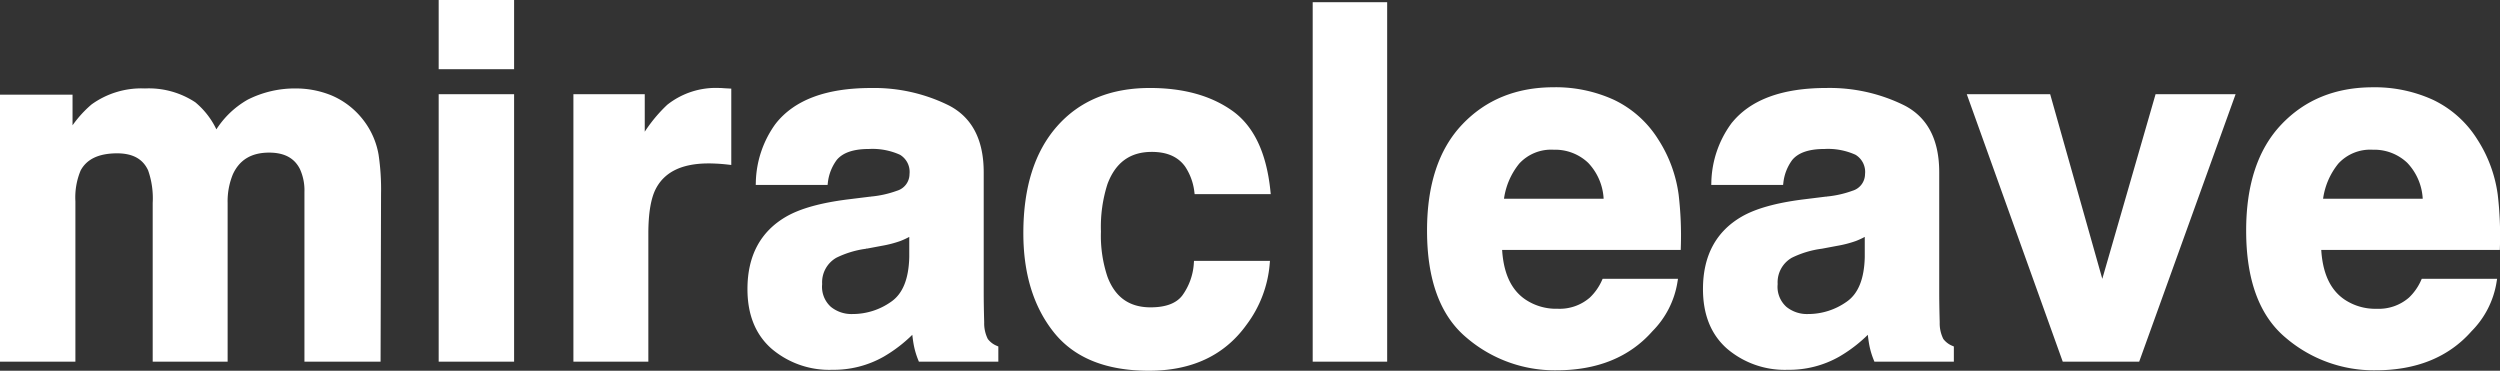
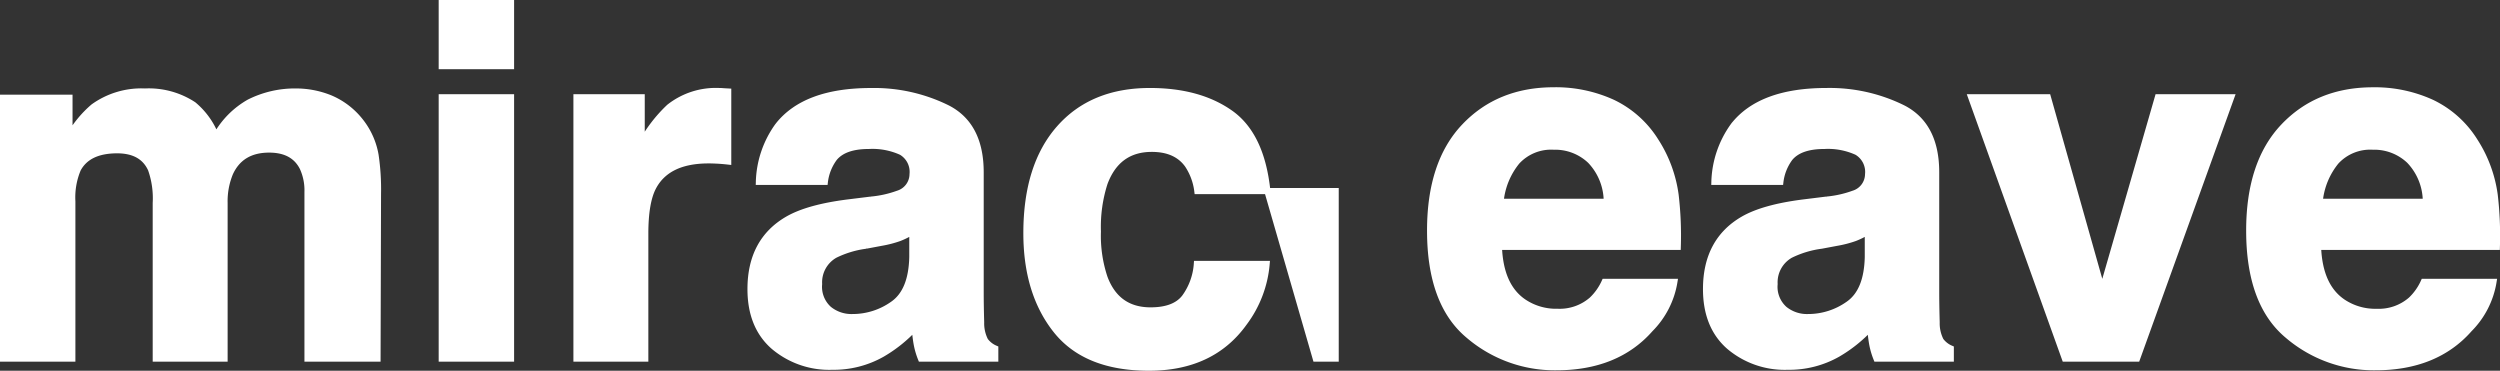
<svg xmlns="http://www.w3.org/2000/svg" width="407.379" height="60.414" viewBox="0 0 407.379 60.414">
  <rect x="0" y="0" width="407.379" height="60.414" fill="#333333" stroke="none" />
-   <path id="logo-miracleave" d="M29.1-30.859q-1.406-3.086-5.508-3.086-4.766,0-6.406,3.086a11.89,11.89,0,0,0-.9,5.234V0H5V-42.5H15.82v6.211a17.916,17.916,0,0,1,3.906-4.727,13.366,13.366,0,0,1,8.4-2.5,13.283,13.283,0,0,1,7.891,2.148,12.5,12.5,0,0,1,3.672,5.117,14.156,14.156,0,0,1,5.43-5.508,16.569,16.569,0,0,1,7.656-1.758,14.821,14.821,0,0,1,5.547,1.094,12.375,12.375,0,0,1,4.961,3.828A12.231,12.231,0,0,1,65.7-33.125a37.8,37.8,0,0,1,.391,6.289L66.016,0H54.609V-27.109a8.9,8.9,0,0,0-.781-3.984q-1.484-2.969-5.469-2.969-4.609,0-6.367,3.828a12.022,12.022,0,0,0-.9,4.883V0H29.883V-25.352A14.238,14.238,0,0,0,29.1-30.859ZM87.773-42.578V0H76.484V-42.578Zm0-15.352v10.273H76.484V-57.93ZM119.961-32.3q-6.719,0-9.023,4.375-1.289,2.461-1.289,7.578V0H98.438V-42.578h10.625v7.422a23.538,23.538,0,0,1,4.492-5.82,12.229,12.229,0,0,1,8.125-2.617q.313,0,.527.02t.957.059v11.406q-1.055-.117-1.875-.156T119.961-32.3Zm11.328-5.664q4.414-5.625,15.156-5.625a26.928,26.928,0,0,1,12.422,2.773q5.43,2.773,5.43,10.469V-10.82q0,2.031.078,4.922a6.189,6.189,0,0,0,.664,2.969,3.991,3.991,0,0,0,1.641,1.289V0H154.57a12.4,12.4,0,0,1-.7-2.422q-.2-1.133-.312-2.578a22.873,22.873,0,0,1-5.312,4.258,15.98,15.98,0,0,1-8.125,2.07,13.969,13.969,0,0,1-9.551-3.3q-3.77-3.3-3.77-9.355,0-7.852,6.055-11.367,3.32-1.914,9.766-2.734l3.789-.469a17.377,17.377,0,0,0,4.414-.977,3.347,3.347,0,0,0,2.383-3.164,3.754,3.754,0,0,0-1.816-3.613,11.347,11.347,0,0,0-5.332-1q-3.945,0-5.586,1.953a8.118,8.118,0,0,0-1.562,3.906H128.164A16.338,16.338,0,0,1,131.289-37.969ZM139.57-8.047A5.817,5.817,0,0,0,143.4-6.758a11.338,11.338,0,0,0,6.621-2.109q3.027-2.109,3.145-7.7V-20.7a12.1,12.1,0,0,1-2.129,1.074,17.8,17.8,0,0,1-2.949.762l-2.5.469a16.143,16.143,0,0,0-5.039,1.523,5.106,5.106,0,0,0-2.578,4.727A4.888,4.888,0,0,0,139.57-8.047ZM211.016-27.3H199.609a9.88,9.88,0,0,0-1.6-4.3q-1.875-2.578-5.82-2.578-5.625,0-7.7,5.586A23.355,23.355,0,0,0,183.4-20.7a21.474,21.474,0,0,0,1.094,7.539q1.992,5.313,7.5,5.313,3.906,0,5.547-2.109a10.5,10.5,0,0,0,1.992-5.469H210.9a18.625,18.625,0,0,1-3.672,9.609q-5.234,7.3-15.508,7.3T176.6-4.609q-4.844-6.094-4.844-15.82,0-10.977,5.352-17.07t14.766-6.094q8.008,0,13.105,3.594T211.016-27.3Zm7.891-30.273h11.133V0H218.906ZM277.344-12.5A14.122,14.122,0,0,1,273.4-4.8q-5.469,6.211-15.312,6.211A21.592,21.592,0,0,1,243.75-3.828q-6.211-5.234-6.211-17.031,0-11.055,5.605-16.953t14.551-5.9a22.315,22.315,0,0,1,9.57,1.992A16.765,16.765,0,0,1,274.3-35.43a21.458,21.458,0,0,1,3.242,8.789,56.758,56.758,0,0,1,.352,8.438H248.75q.234,6.406,4.023,8.984a9.476,9.476,0,0,0,5.547,1.6,7.983,7.983,0,0,0,5.586-1.953,9.277,9.277,0,0,0,2.07-2.93ZM266.328-25.547a9.691,9.691,0,0,0-2.676-6.7,8.309,8.309,0,0,0-5.957-2.285,7.561,7.561,0,0,0-6,2.422,12.089,12.089,0,0,0-2.676,6.563Zm20.664-12.422q4.414-5.625,15.156-5.625A26.927,26.927,0,0,1,314.57-40.82Q320-38.047,320-30.352V-10.82q0,2.031.078,4.922a6.189,6.189,0,0,0,.664,2.969,3.991,3.991,0,0,0,1.641,1.289V0H310.273a12.4,12.4,0,0,1-.7-2.422q-.2-1.133-.312-2.578a22.873,22.873,0,0,1-5.312,4.258,15.98,15.98,0,0,1-8.125,2.07,13.969,13.969,0,0,1-9.551-3.3q-3.77-3.3-3.77-9.355,0-7.852,6.055-11.367,3.32-1.914,9.766-2.734l3.789-.469a17.377,17.377,0,0,0,4.414-.977,3.347,3.347,0,0,0,2.383-3.164,3.754,3.754,0,0,0-1.816-3.613,11.347,11.347,0,0,0-5.332-1q-3.945,0-5.586,1.953a8.118,8.118,0,0,0-1.562,3.906H283.867A16.338,16.338,0,0,1,286.992-37.969Zm8.281,29.922A5.817,5.817,0,0,0,299.1-6.758a11.338,11.338,0,0,0,6.621-2.109q3.027-2.109,3.145-7.7V-20.7a12.1,12.1,0,0,1-2.129,1.074,17.8,17.8,0,0,1-2.949.762l-2.5.469a16.143,16.143,0,0,0-5.039,1.523,5.106,5.106,0,0,0-2.578,4.727A4.888,4.888,0,0,0,295.273-8.047ZM325.7-42.578h12.5l8.867,31.406,9.063-31.406h11.953L352.734,0H340.977ZM410.82-12.5a14.122,14.122,0,0,1-3.945,7.7q-5.469,6.211-15.312,6.211a21.592,21.592,0,0,1-14.336-5.234q-6.211-5.234-6.211-17.031,0-11.055,5.605-16.953t14.551-5.9a22.315,22.315,0,0,1,9.57,1.992,16.765,16.765,0,0,1,7.031,6.289,21.458,21.458,0,0,1,3.242,8.789,56.758,56.758,0,0,1,.352,8.438H382.227q.234,6.406,4.023,8.984a9.477,9.477,0,0,0,5.547,1.6,7.983,7.983,0,0,0,5.586-1.953,9.277,9.277,0,0,0,2.07-2.93ZM399.8-25.547a9.691,9.691,0,0,0-2.676-6.7,8.309,8.309,0,0,0-5.957-2.285,7.561,7.561,0,0,0-6,2.422,12.089,12.089,0,0,0-2.676,6.563Z" transform="translate(-4.5 58.43)" fill="#fff" stroke="#fff" stroke-width="1" />
+   <path id="logo-miracleave" d="M29.1-30.859q-1.406-3.086-5.508-3.086-4.766,0-6.406,3.086a11.89,11.89,0,0,0-.9,5.234V0H5V-42.5H15.82v6.211a17.916,17.916,0,0,1,3.906-4.727,13.366,13.366,0,0,1,8.4-2.5,13.283,13.283,0,0,1,7.891,2.148,12.5,12.5,0,0,1,3.672,5.117,14.156,14.156,0,0,1,5.43-5.508,16.569,16.569,0,0,1,7.656-1.758,14.821,14.821,0,0,1,5.547,1.094,12.375,12.375,0,0,1,4.961,3.828A12.231,12.231,0,0,1,65.7-33.125a37.8,37.8,0,0,1,.391,6.289L66.016,0H54.609V-27.109a8.9,8.9,0,0,0-.781-3.984q-1.484-2.969-5.469-2.969-4.609,0-6.367,3.828a12.022,12.022,0,0,0-.9,4.883V0H29.883V-25.352A14.238,14.238,0,0,0,29.1-30.859ZM87.773-42.578V0H76.484V-42.578Zm0-15.352v10.273H76.484V-57.93ZM119.961-32.3q-6.719,0-9.023,4.375-1.289,2.461-1.289,7.578V0H98.438V-42.578h10.625v7.422a23.538,23.538,0,0,1,4.492-5.82,12.229,12.229,0,0,1,8.125-2.617q.313,0,.527.02t.957.059v11.406q-1.055-.117-1.875-.156T119.961-32.3Zm11.328-5.664q4.414-5.625,15.156-5.625a26.928,26.928,0,0,1,12.422,2.773q5.43,2.773,5.43,10.469V-10.82q0,2.031.078,4.922a6.189,6.189,0,0,0,.664,2.969,3.991,3.991,0,0,0,1.641,1.289V0H154.57a12.4,12.4,0,0,1-.7-2.422q-.2-1.133-.312-2.578a22.873,22.873,0,0,1-5.312,4.258,15.98,15.98,0,0,1-8.125,2.07,13.969,13.969,0,0,1-9.551-3.3q-3.77-3.3-3.77-9.355,0-7.852,6.055-11.367,3.32-1.914,9.766-2.734l3.789-.469a17.377,17.377,0,0,0,4.414-.977,3.347,3.347,0,0,0,2.383-3.164,3.754,3.754,0,0,0-1.816-3.613,11.347,11.347,0,0,0-5.332-1q-3.945,0-5.586,1.953a8.118,8.118,0,0,0-1.562,3.906H128.164A16.338,16.338,0,0,1,131.289-37.969ZM139.57-8.047A5.817,5.817,0,0,0,143.4-6.758a11.338,11.338,0,0,0,6.621-2.109q3.027-2.109,3.145-7.7V-20.7a12.1,12.1,0,0,1-2.129,1.074,17.8,17.8,0,0,1-2.949.762l-2.5.469a16.143,16.143,0,0,0-5.039,1.523,5.106,5.106,0,0,0-2.578,4.727A4.888,4.888,0,0,0,139.57-8.047ZM211.016-27.3H199.609a9.88,9.88,0,0,0-1.6-4.3q-1.875-2.578-5.82-2.578-5.625,0-7.7,5.586A23.355,23.355,0,0,0,183.4-20.7a21.474,21.474,0,0,0,1.094,7.539q1.992,5.313,7.5,5.313,3.906,0,5.547-2.109a10.5,10.5,0,0,0,1.992-5.469H210.9a18.625,18.625,0,0,1-3.672,9.609q-5.234,7.3-15.508,7.3T176.6-4.609q-4.844-6.094-4.844-15.82,0-10.977,5.352-17.07t14.766-6.094q8.008,0,13.105,3.594T211.016-27.3Zh11.133V0H218.906ZM277.344-12.5A14.122,14.122,0,0,1,273.4-4.8q-5.469,6.211-15.312,6.211A21.592,21.592,0,0,1,243.75-3.828q-6.211-5.234-6.211-17.031,0-11.055,5.605-16.953t14.551-5.9a22.315,22.315,0,0,1,9.57,1.992A16.765,16.765,0,0,1,274.3-35.43a21.458,21.458,0,0,1,3.242,8.789,56.758,56.758,0,0,1,.352,8.438H248.75q.234,6.406,4.023,8.984a9.476,9.476,0,0,0,5.547,1.6,7.983,7.983,0,0,0,5.586-1.953,9.277,9.277,0,0,0,2.07-2.93ZM266.328-25.547a9.691,9.691,0,0,0-2.676-6.7,8.309,8.309,0,0,0-5.957-2.285,7.561,7.561,0,0,0-6,2.422,12.089,12.089,0,0,0-2.676,6.563Zm20.664-12.422q4.414-5.625,15.156-5.625A26.927,26.927,0,0,1,314.57-40.82Q320-38.047,320-30.352V-10.82q0,2.031.078,4.922a6.189,6.189,0,0,0,.664,2.969,3.991,3.991,0,0,0,1.641,1.289V0H310.273a12.4,12.4,0,0,1-.7-2.422q-.2-1.133-.312-2.578a22.873,22.873,0,0,1-5.312,4.258,15.98,15.98,0,0,1-8.125,2.07,13.969,13.969,0,0,1-9.551-3.3q-3.77-3.3-3.77-9.355,0-7.852,6.055-11.367,3.32-1.914,9.766-2.734l3.789-.469a17.377,17.377,0,0,0,4.414-.977,3.347,3.347,0,0,0,2.383-3.164,3.754,3.754,0,0,0-1.816-3.613,11.347,11.347,0,0,0-5.332-1q-3.945,0-5.586,1.953a8.118,8.118,0,0,0-1.562,3.906H283.867A16.338,16.338,0,0,1,286.992-37.969Zm8.281,29.922A5.817,5.817,0,0,0,299.1-6.758a11.338,11.338,0,0,0,6.621-2.109q3.027-2.109,3.145-7.7V-20.7a12.1,12.1,0,0,1-2.129,1.074,17.8,17.8,0,0,1-2.949.762l-2.5.469a16.143,16.143,0,0,0-5.039,1.523,5.106,5.106,0,0,0-2.578,4.727A4.888,4.888,0,0,0,295.273-8.047ZM325.7-42.578h12.5l8.867,31.406,9.063-31.406h11.953L352.734,0H340.977ZM410.82-12.5a14.122,14.122,0,0,1-3.945,7.7q-5.469,6.211-15.312,6.211a21.592,21.592,0,0,1-14.336-5.234q-6.211-5.234-6.211-17.031,0-11.055,5.605-16.953t14.551-5.9a22.315,22.315,0,0,1,9.57,1.992,16.765,16.765,0,0,1,7.031,6.289,21.458,21.458,0,0,1,3.242,8.789,56.758,56.758,0,0,1,.352,8.438H382.227q.234,6.406,4.023,8.984a9.477,9.477,0,0,0,5.547,1.6,7.983,7.983,0,0,0,5.586-1.953,9.277,9.277,0,0,0,2.07-2.93ZM399.8-25.547a9.691,9.691,0,0,0-2.676-6.7,8.309,8.309,0,0,0-5.957-2.285,7.561,7.561,0,0,0-6,2.422,12.089,12.089,0,0,0-2.676,6.563Z" transform="translate(-4.5 58.43)" fill="#fff" stroke="#fff" stroke-width="1" />
</svg>